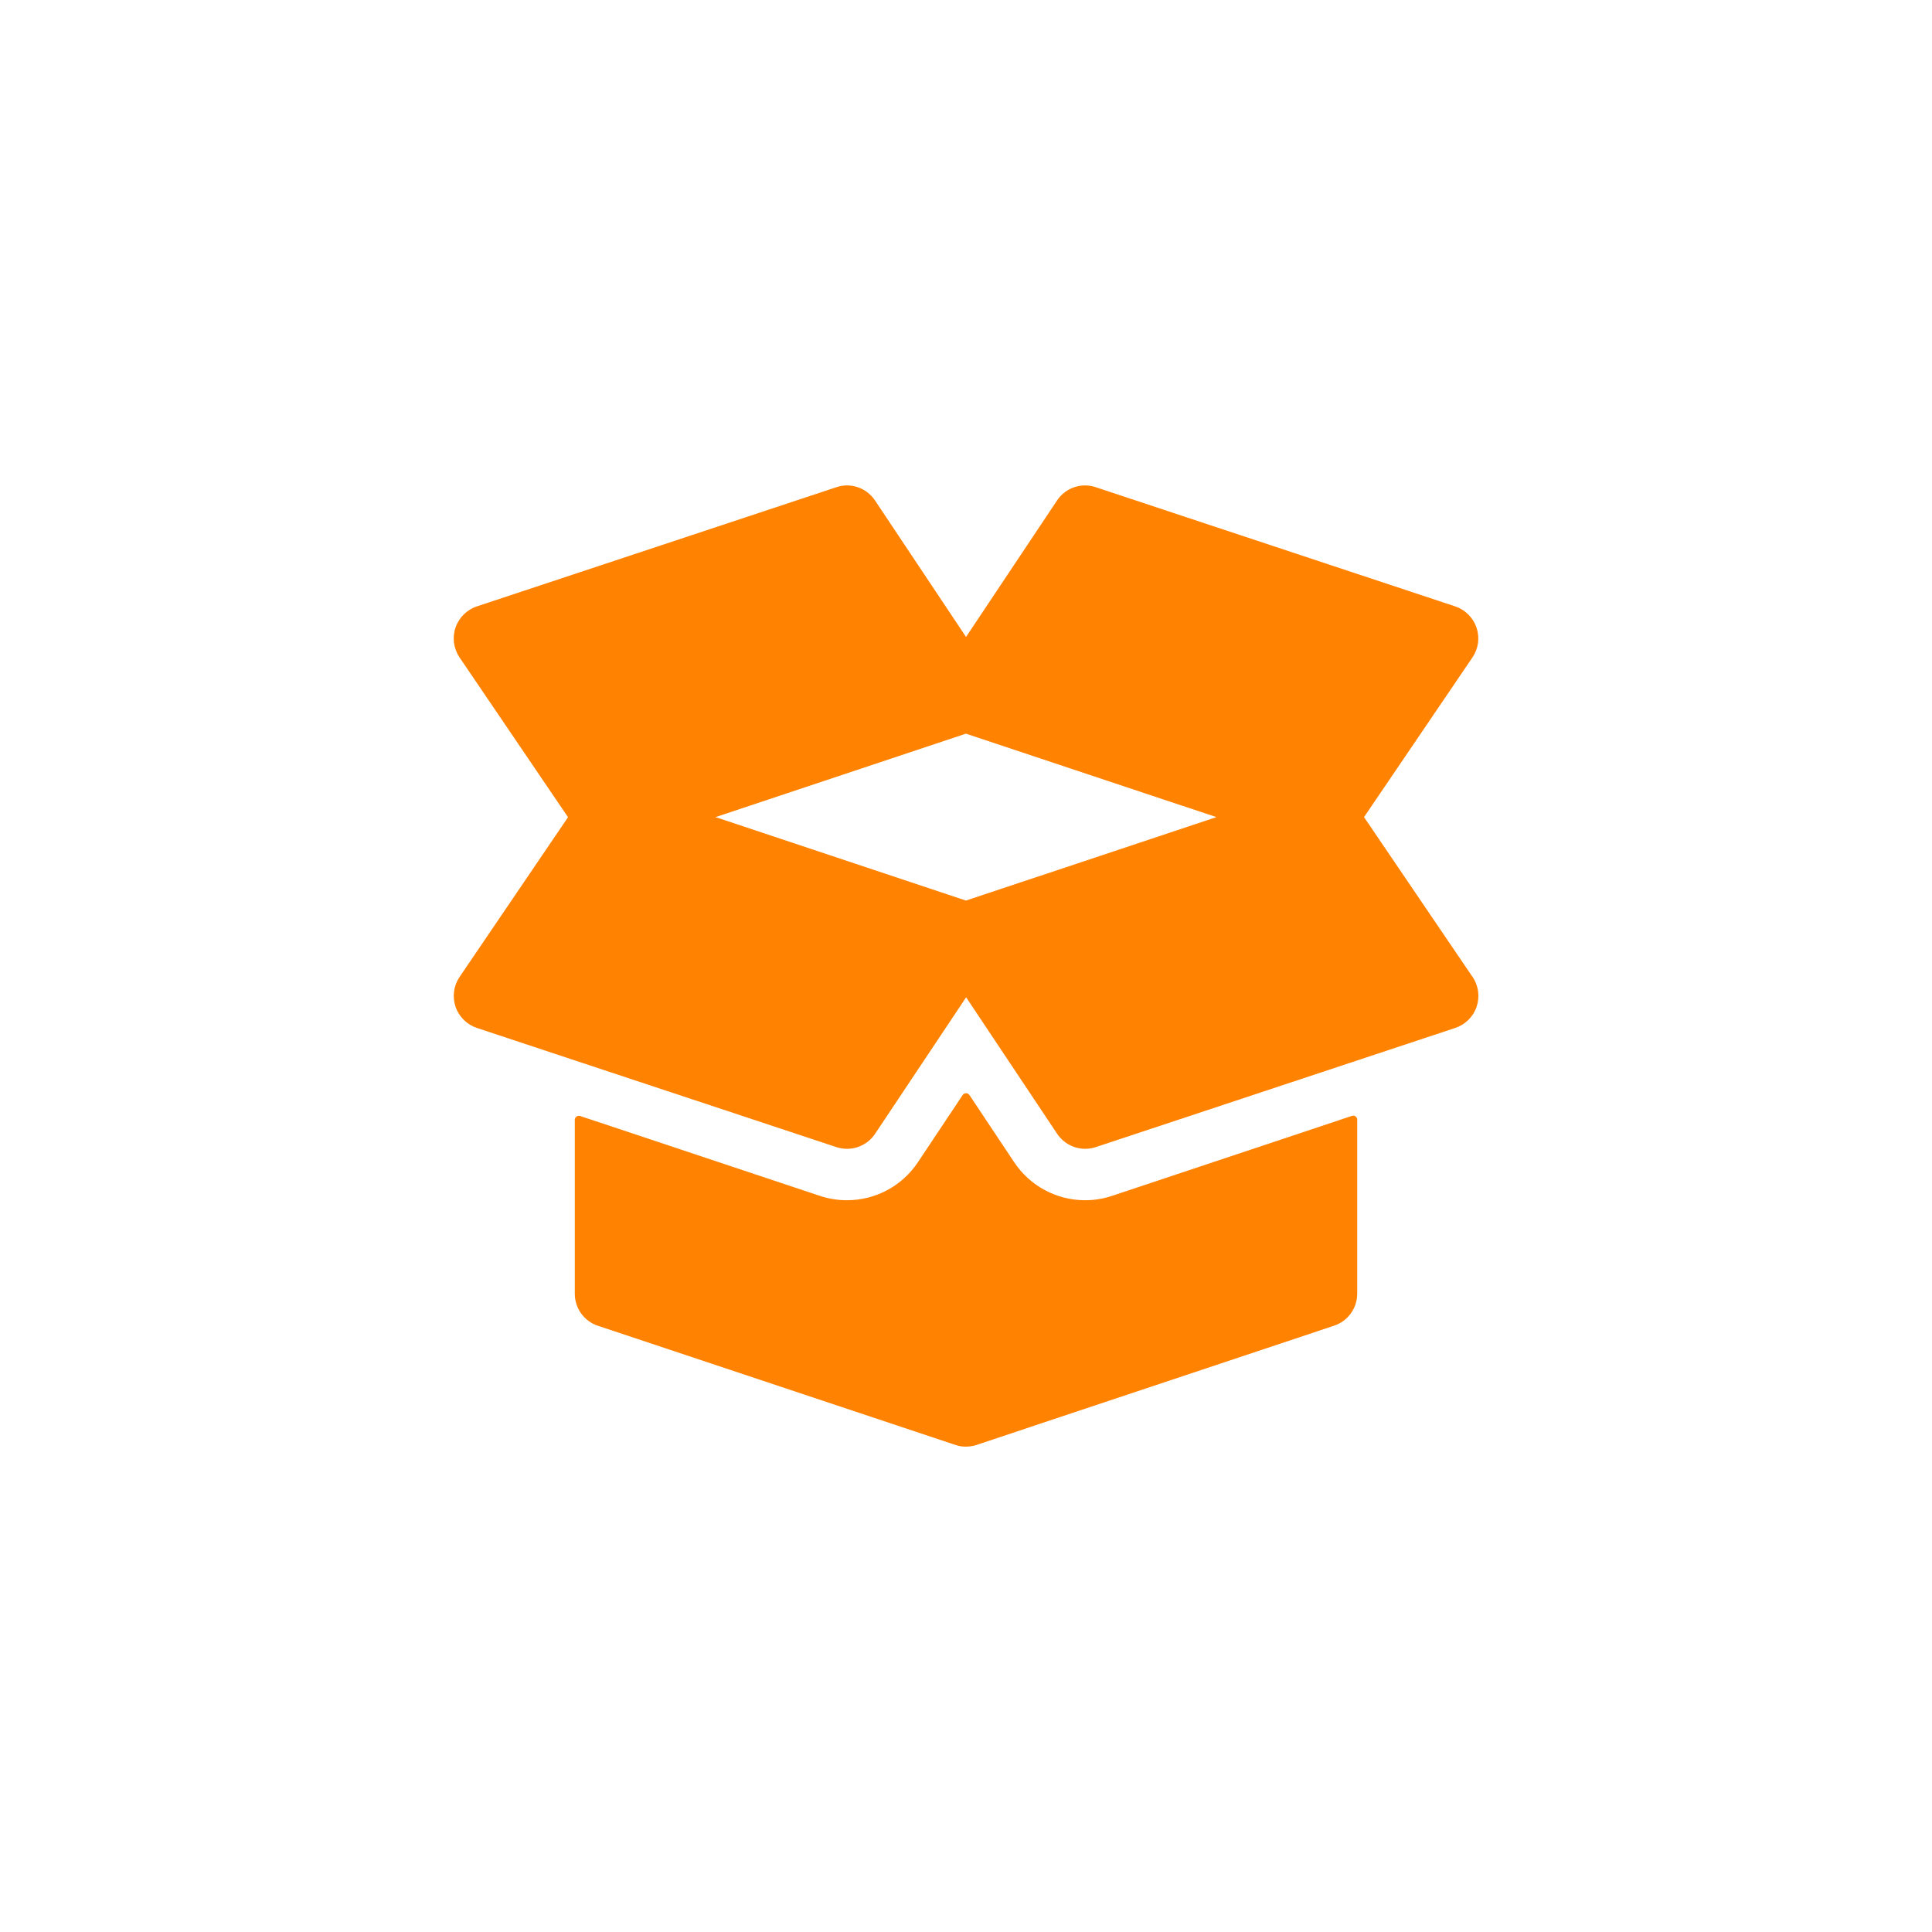
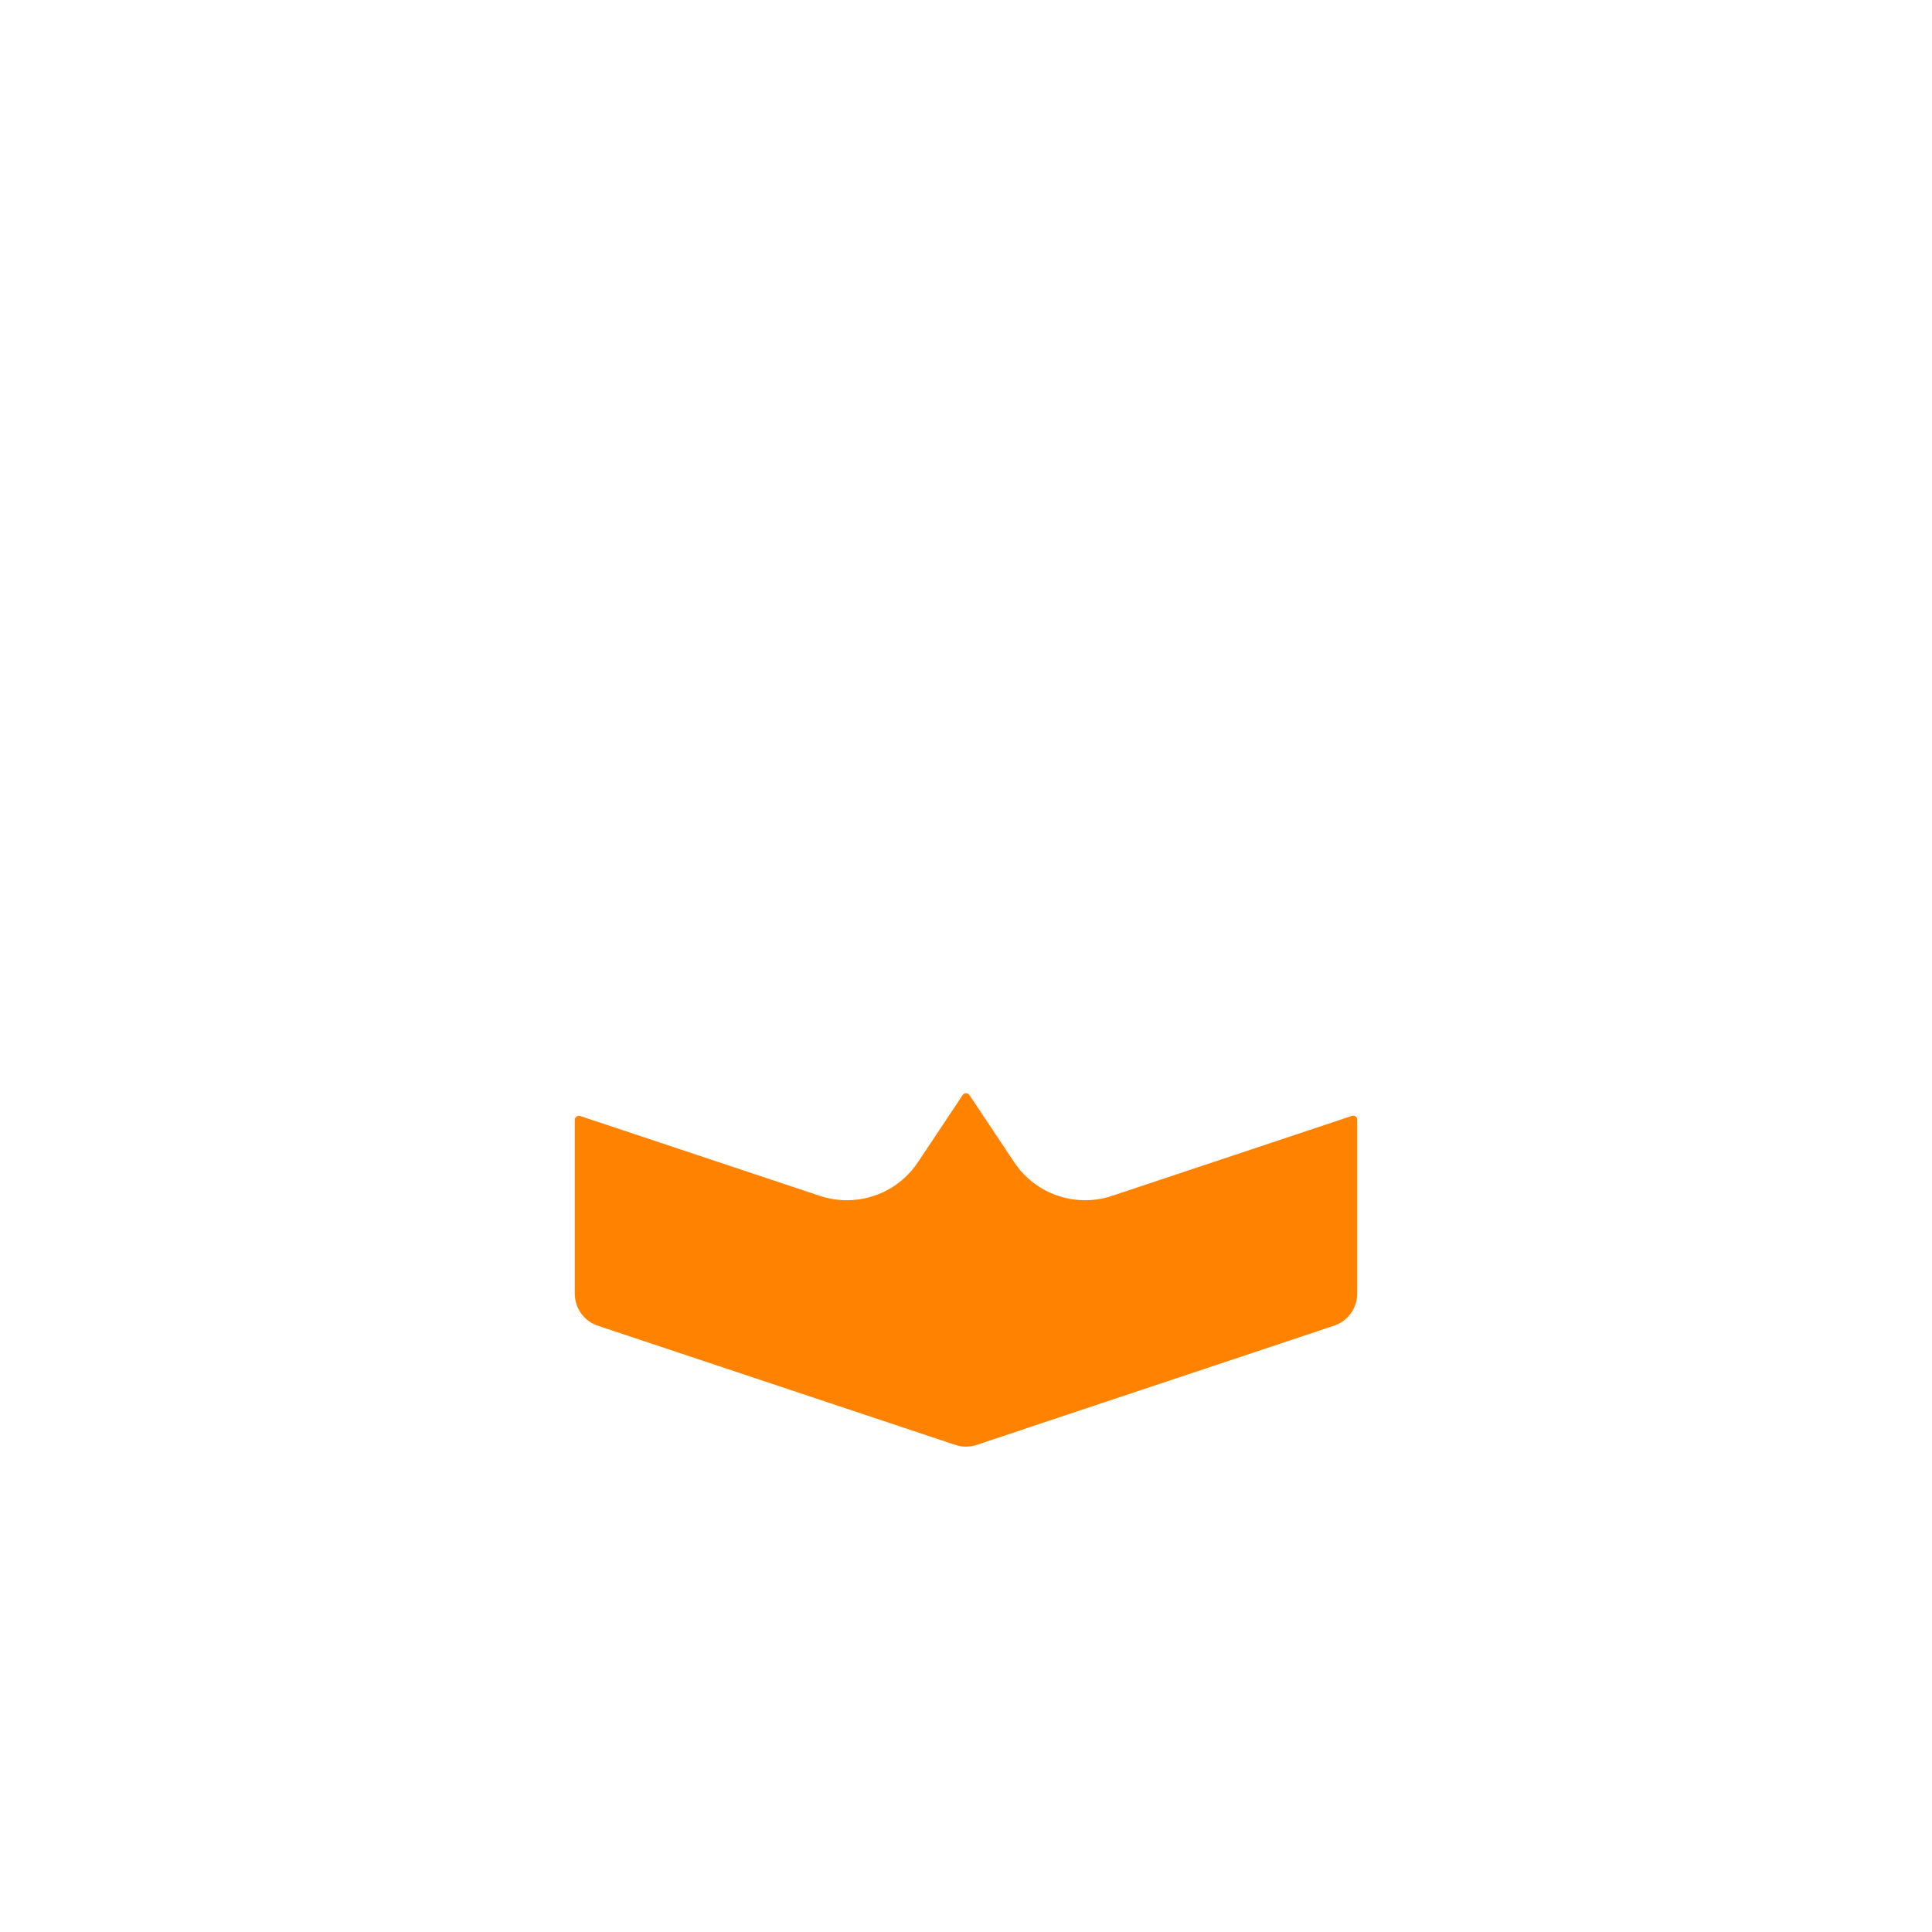
<svg xmlns="http://www.w3.org/2000/svg" width="158" height="158" viewBox="0 0 158 158" fill="none">
-   <path d="M120.43 79.902L111.551 66.824L120.43 53.747C120.912 53.025 121.025 52.14 120.749 51.318C120.466 50.504 119.814 49.86 119.007 49.591L89.623 39.848C89.34 39.749 89.043 39.699 88.738 39.699C87.818 39.699 86.961 40.159 86.444 40.931L79.003 52.09L71.561 40.931C71.044 40.159 70.188 39.699 69.267 39.699C68.97 39.699 68.672 39.749 68.389 39.848L38.998 49.591C38.184 49.86 37.533 50.504 37.256 51.318C36.973 52.14 37.094 53.025 37.575 53.754L46.454 66.832L37.575 79.909C37.094 80.631 36.98 81.516 37.256 82.338C37.533 83.152 38.191 83.796 38.998 84.065L68.389 93.808C68.672 93.9 68.97 93.95 69.267 93.95C70.195 93.95 71.058 93.489 71.568 92.718L79.01 81.559L86.451 92.718C86.968 93.489 87.825 93.95 88.752 93.95C89.05 93.95 89.347 93.9 89.623 93.808L119.014 84.065C119.828 83.796 120.48 83.152 120.756 82.338C121.032 81.516 120.919 80.631 120.437 79.902H120.43ZM99.479 66.824L78.996 73.65L58.512 66.824L78.996 59.999L99.479 66.824Z" fill="#FF8201" />
  <path d="M110.661 91.245C110.661 91.245 110.59 91.245 110.555 91.259L90.949 97.795C90.241 98.035 89.498 98.156 88.747 98.156C86.41 98.156 84.237 96.995 82.941 95.047L79.281 89.553C79.217 89.461 79.118 89.404 79.004 89.404C78.891 89.404 78.792 89.461 78.728 89.553L75.068 95.047C73.772 96.995 71.598 98.156 69.262 98.156C68.504 98.156 67.761 98.035 67.038 97.795L47.44 91.266C47.44 91.266 47.369 91.252 47.334 91.252C47.263 91.252 47.199 91.273 47.142 91.316C47.057 91.38 47.008 91.479 47.008 91.585V105.803C47.008 106.992 47.765 108.047 48.898 108.422L78.105 118.158C78.197 118.186 78.289 118.215 78.381 118.236C78.395 118.236 78.41 118.243 78.424 118.25C78.615 118.292 78.813 118.307 78.997 118.307C79.203 118.307 79.408 118.285 79.62 118.236C79.712 118.215 79.797 118.193 79.889 118.158L109.103 108.415C110.236 108.04 110.994 106.985 110.994 105.788V91.571C110.994 91.465 110.944 91.366 110.859 91.302C110.803 91.259 110.732 91.238 110.668 91.238L110.661 91.245Z" fill="#FF8201" />
</svg>